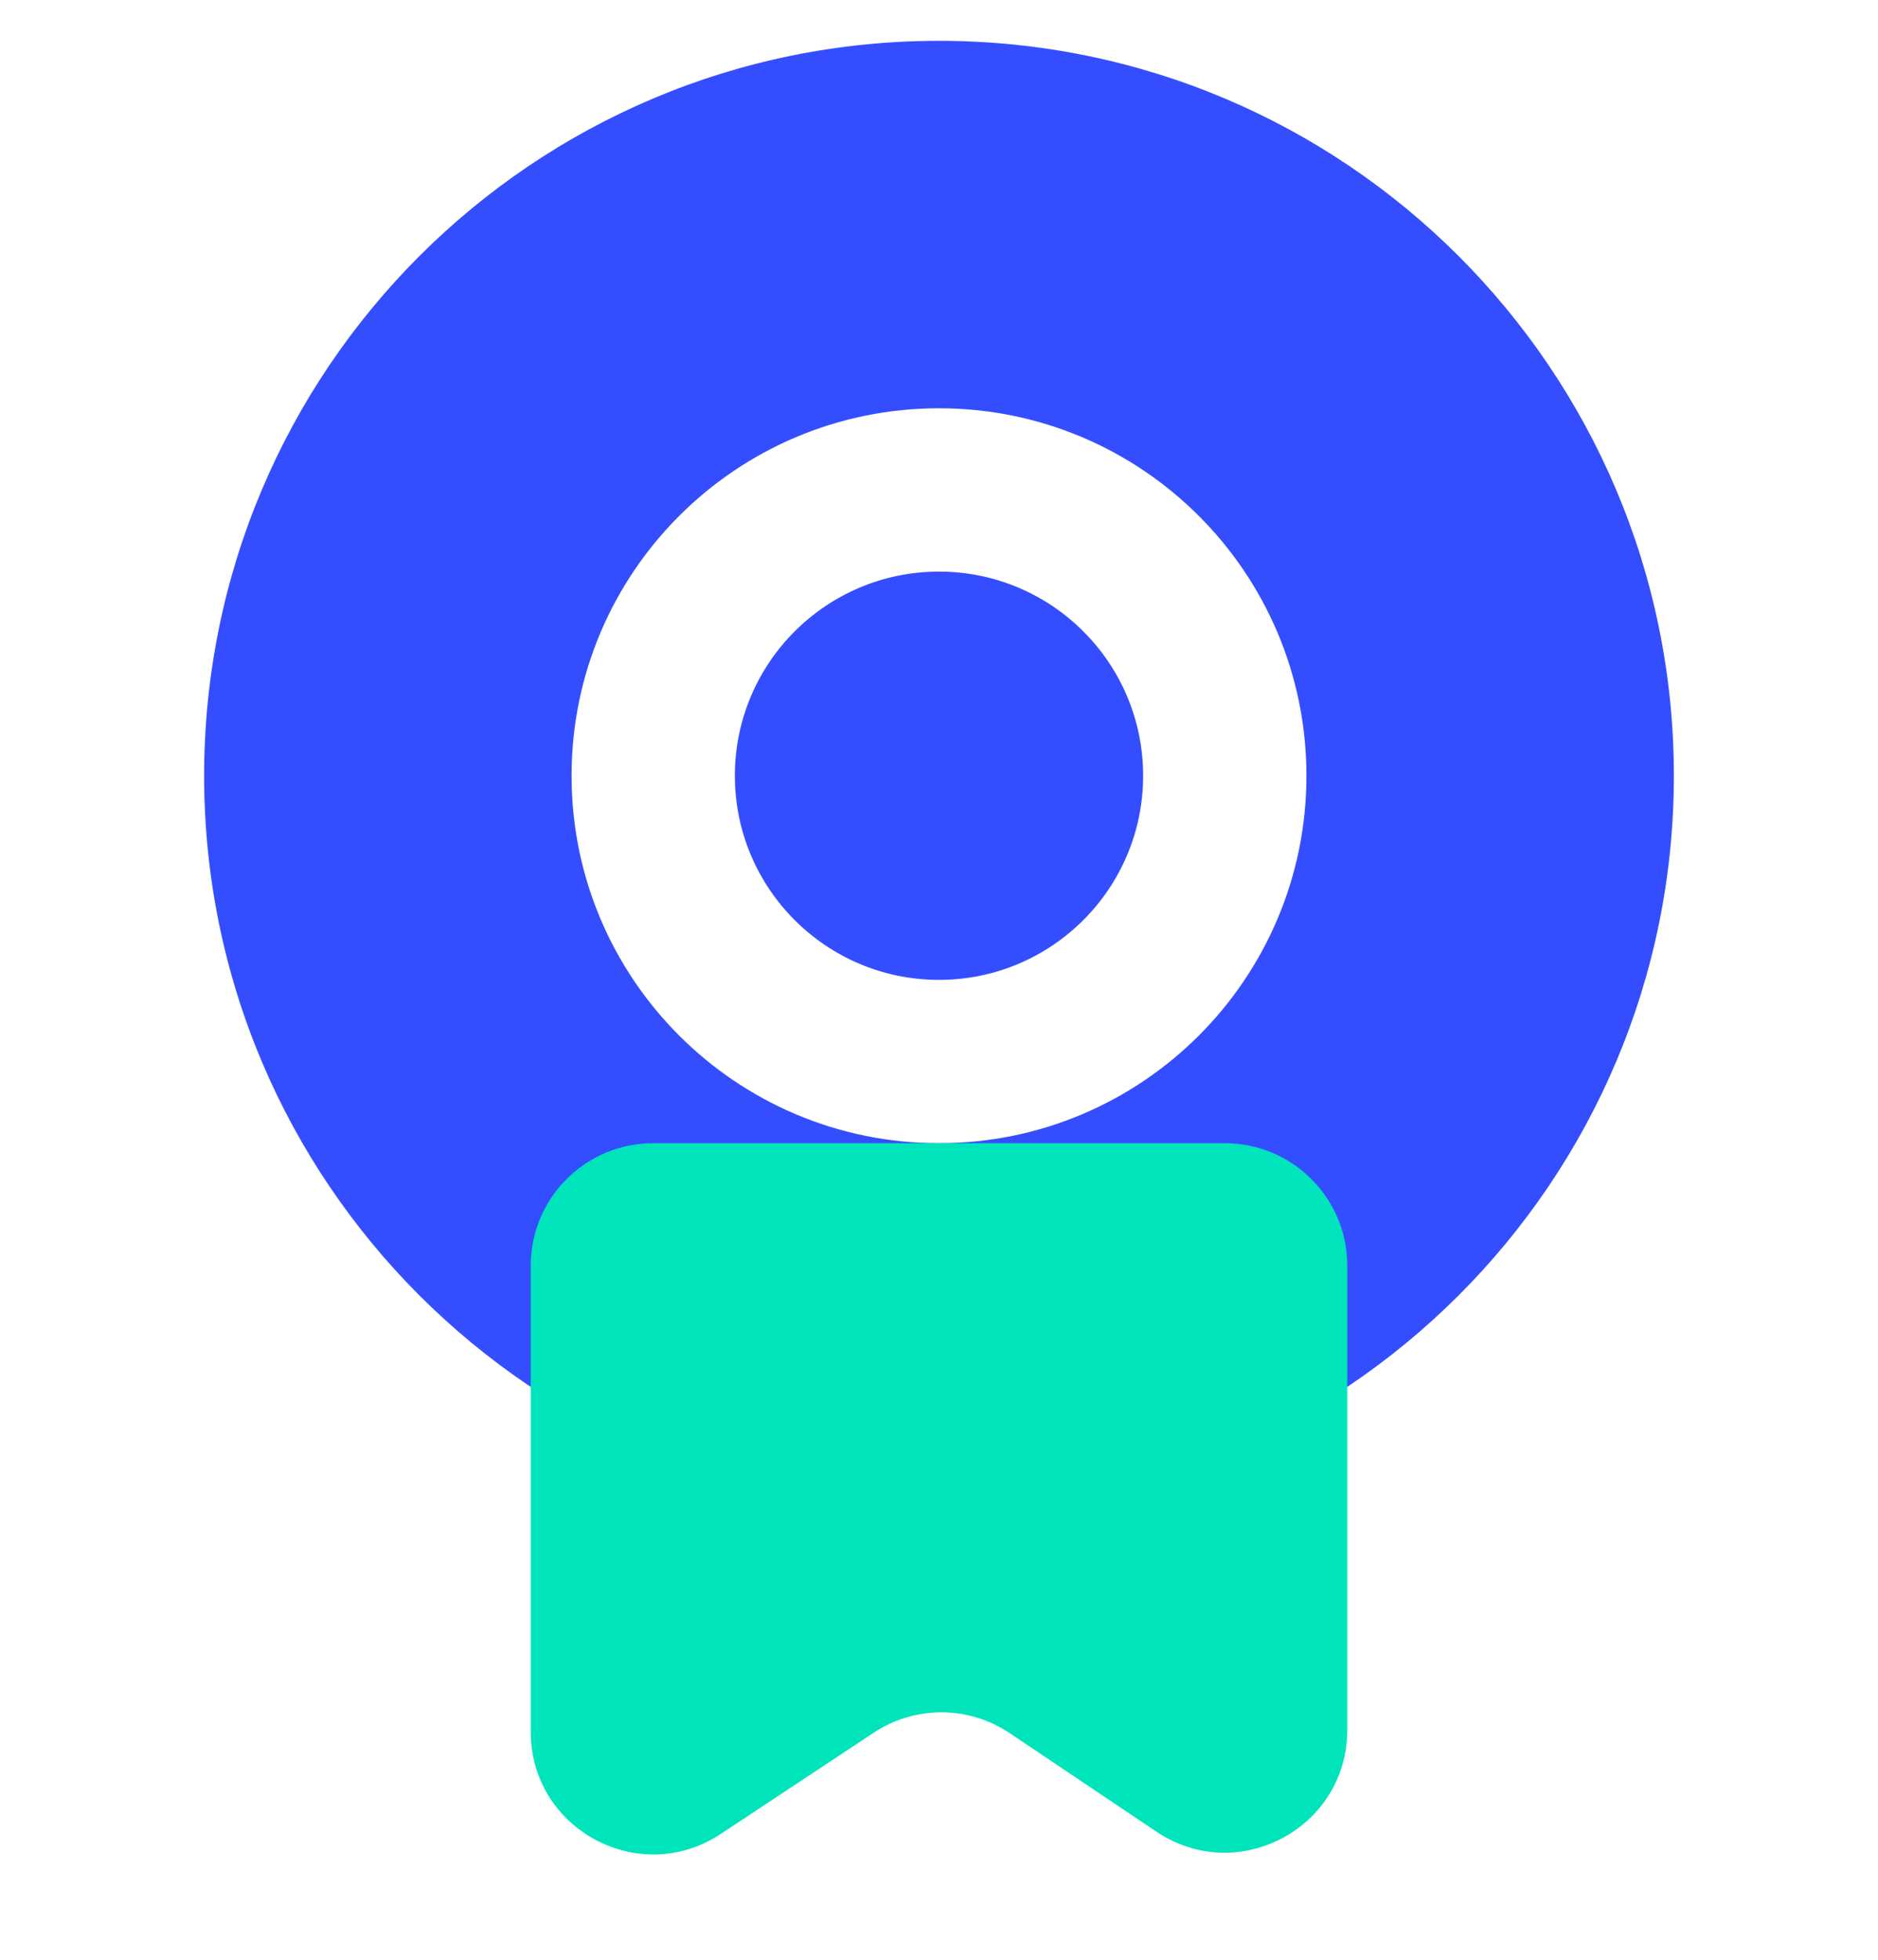
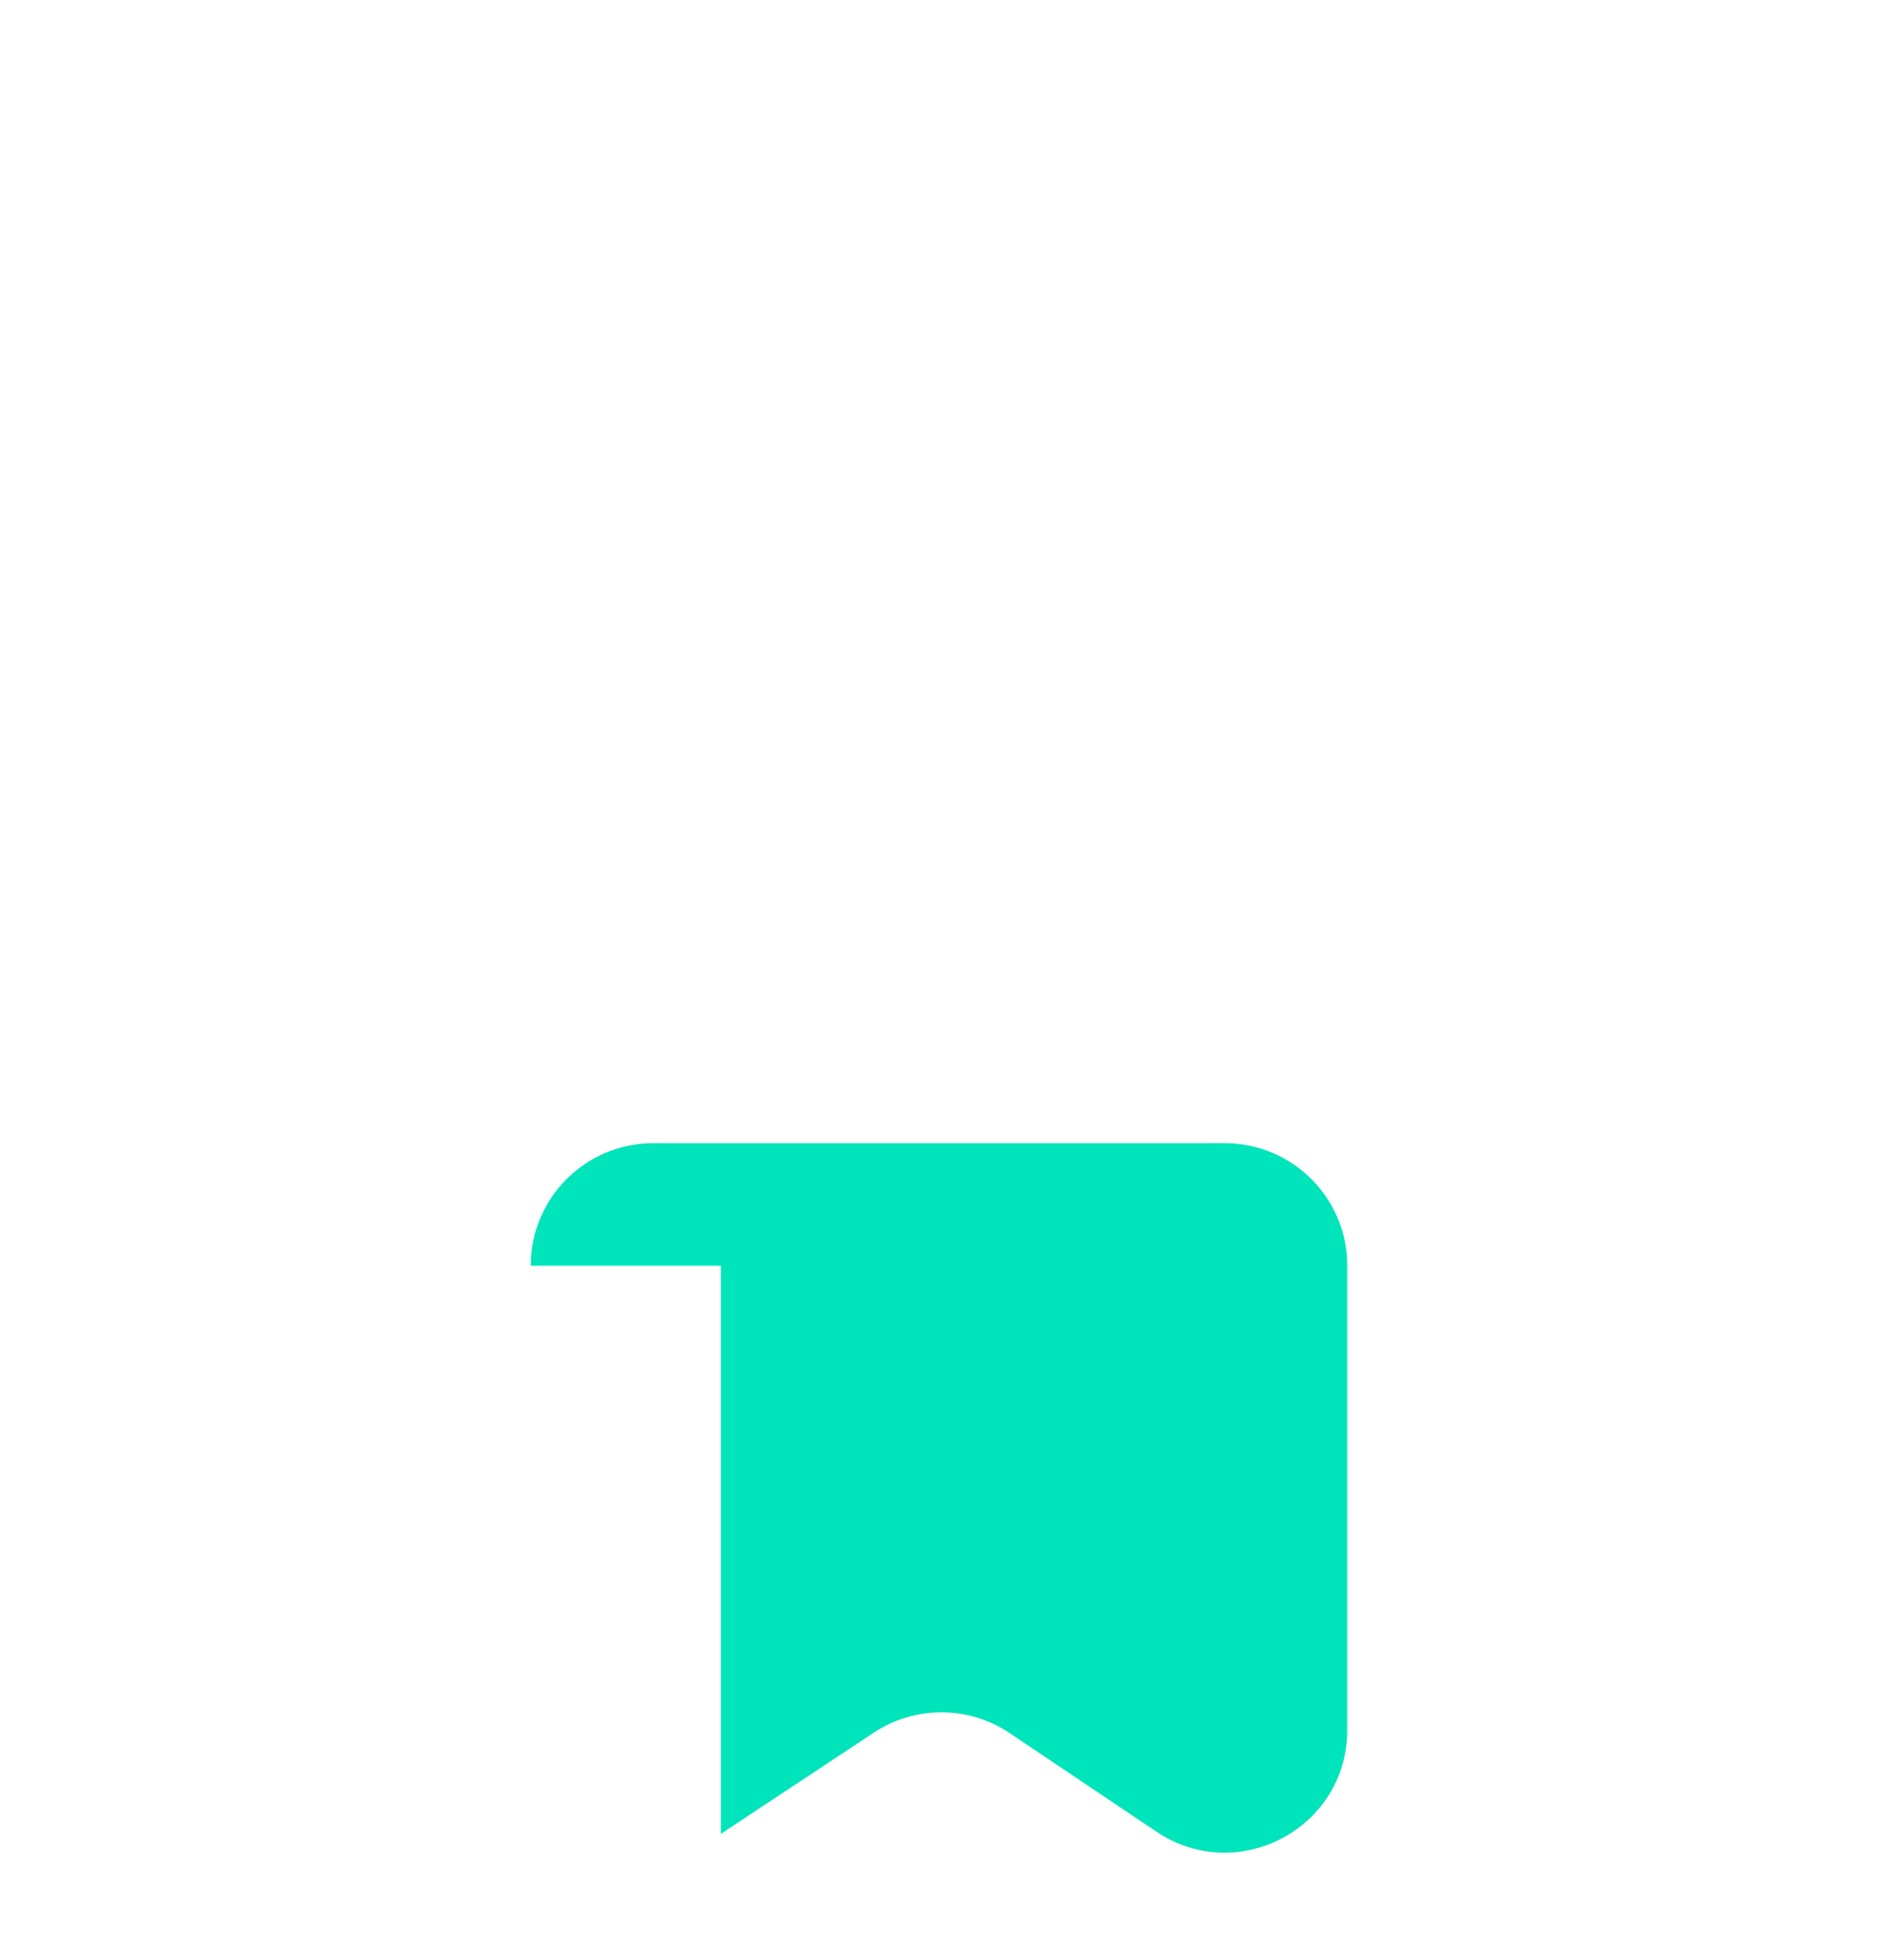
<svg xmlns="http://www.w3.org/2000/svg" width="46" height="48" viewBox="0 0 46 48" fill="none">
  <g style="mix-blend-mode:multiply">
-     <path fill-rule="evenodd" clip-rule="evenodd" d="M41 19C41 28.941 32.941 37 23 37C13.059 37 5 28.941 5 19C5 9.059 13.059 1 23 1C32.941 1 41 9.059 41 19ZM32 19C32 23.971 27.971 28 23 28C18.029 28 14 23.971 14 19C14 14.029 18.029 10 23 10C27.971 10 32 14.029 32 19ZM23 24C25.761 24 28 21.761 28 19C28 16.239 25.761 14 23 14C20.239 14 18 16.239 18 19C18 21.761 20.239 24 23 24Z" fill="#344EFF" />
-   </g>
+     </g>
  <g style="mix-blend-mode:multiply">
-     <path fill-rule="evenodd" clip-rule="evenodd" d="M13 31C13 29.343 14.343 28 16 28H30C31.657 28 33 29.343 33 31V42.373C33 44.773 30.321 46.201 28.328 44.864L24.73 42.448C23.724 41.773 22.412 41.769 21.402 42.438L17.656 44.917C15.662 46.238 13 44.808 13 42.416V31Z" fill="#00E4BC" />
+     <path fill-rule="evenodd" clip-rule="evenodd" d="M13 31C13 29.343 14.343 28 16 28H30C31.657 28 33 29.343 33 31V42.373C33 44.773 30.321 46.201 28.328 44.864L24.73 42.448C23.724 41.773 22.412 41.769 21.402 42.438L17.656 44.917V31Z" fill="#00E4BC" />
  </g>
</svg>